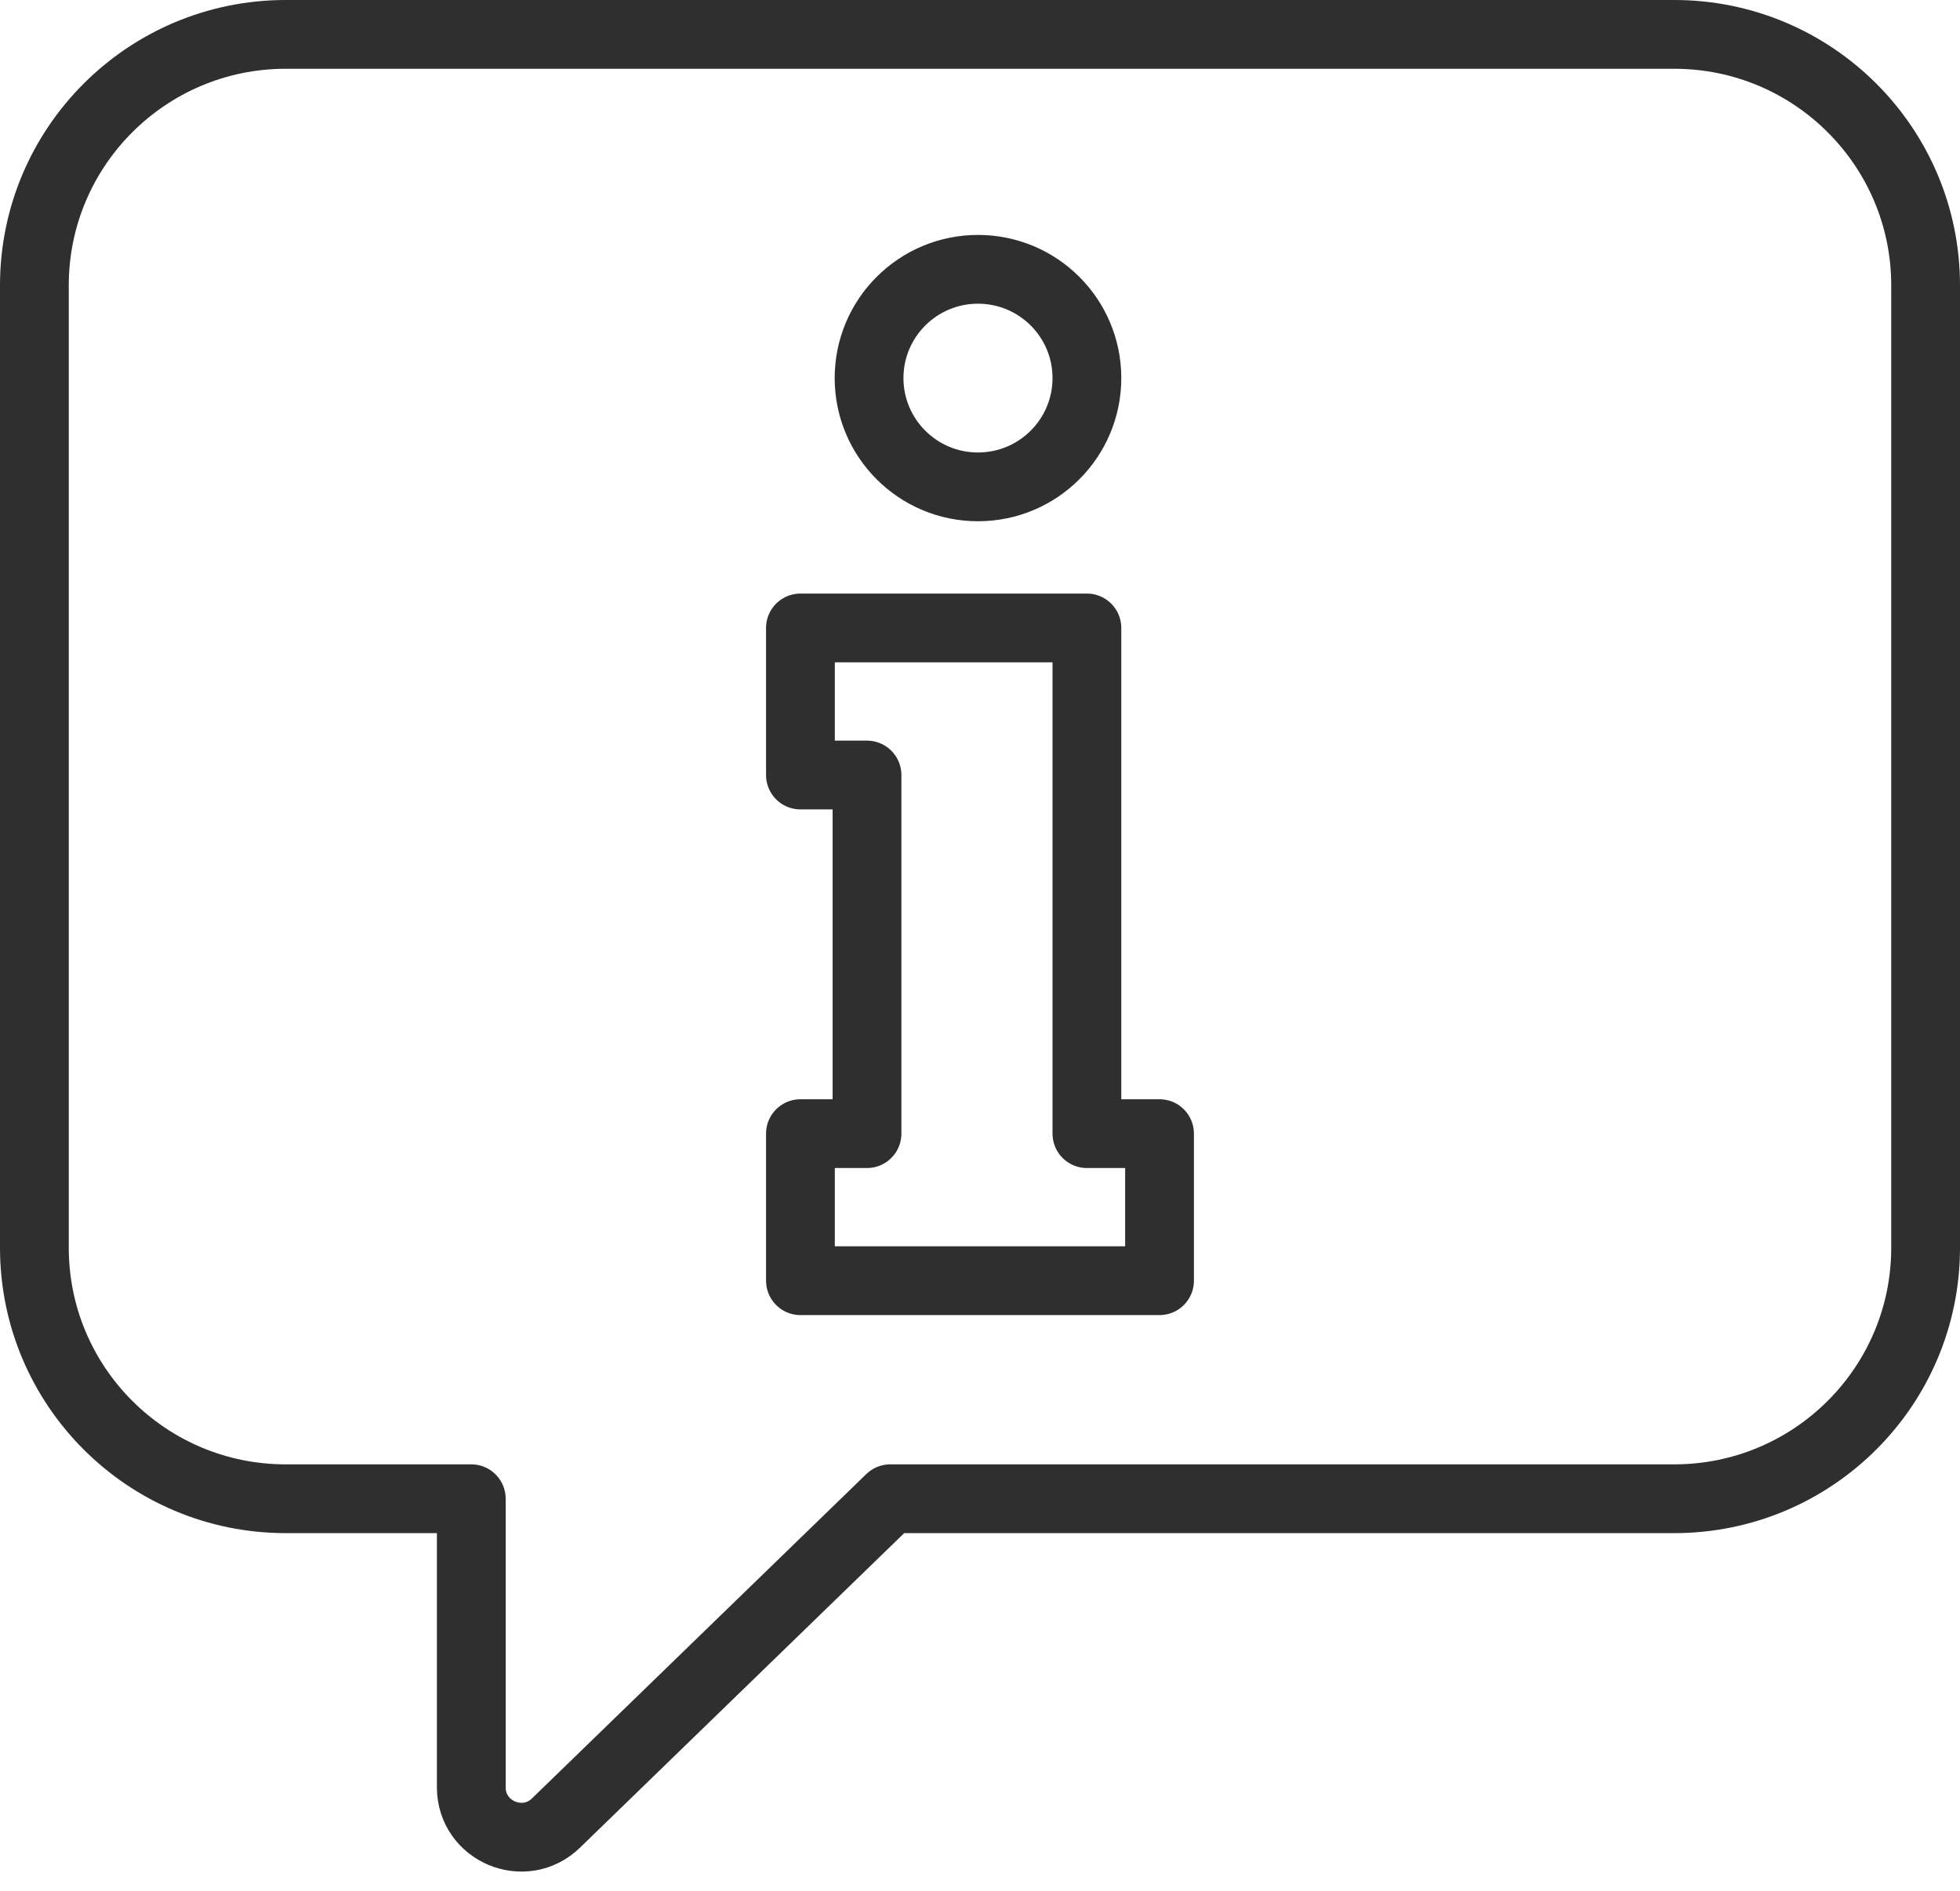
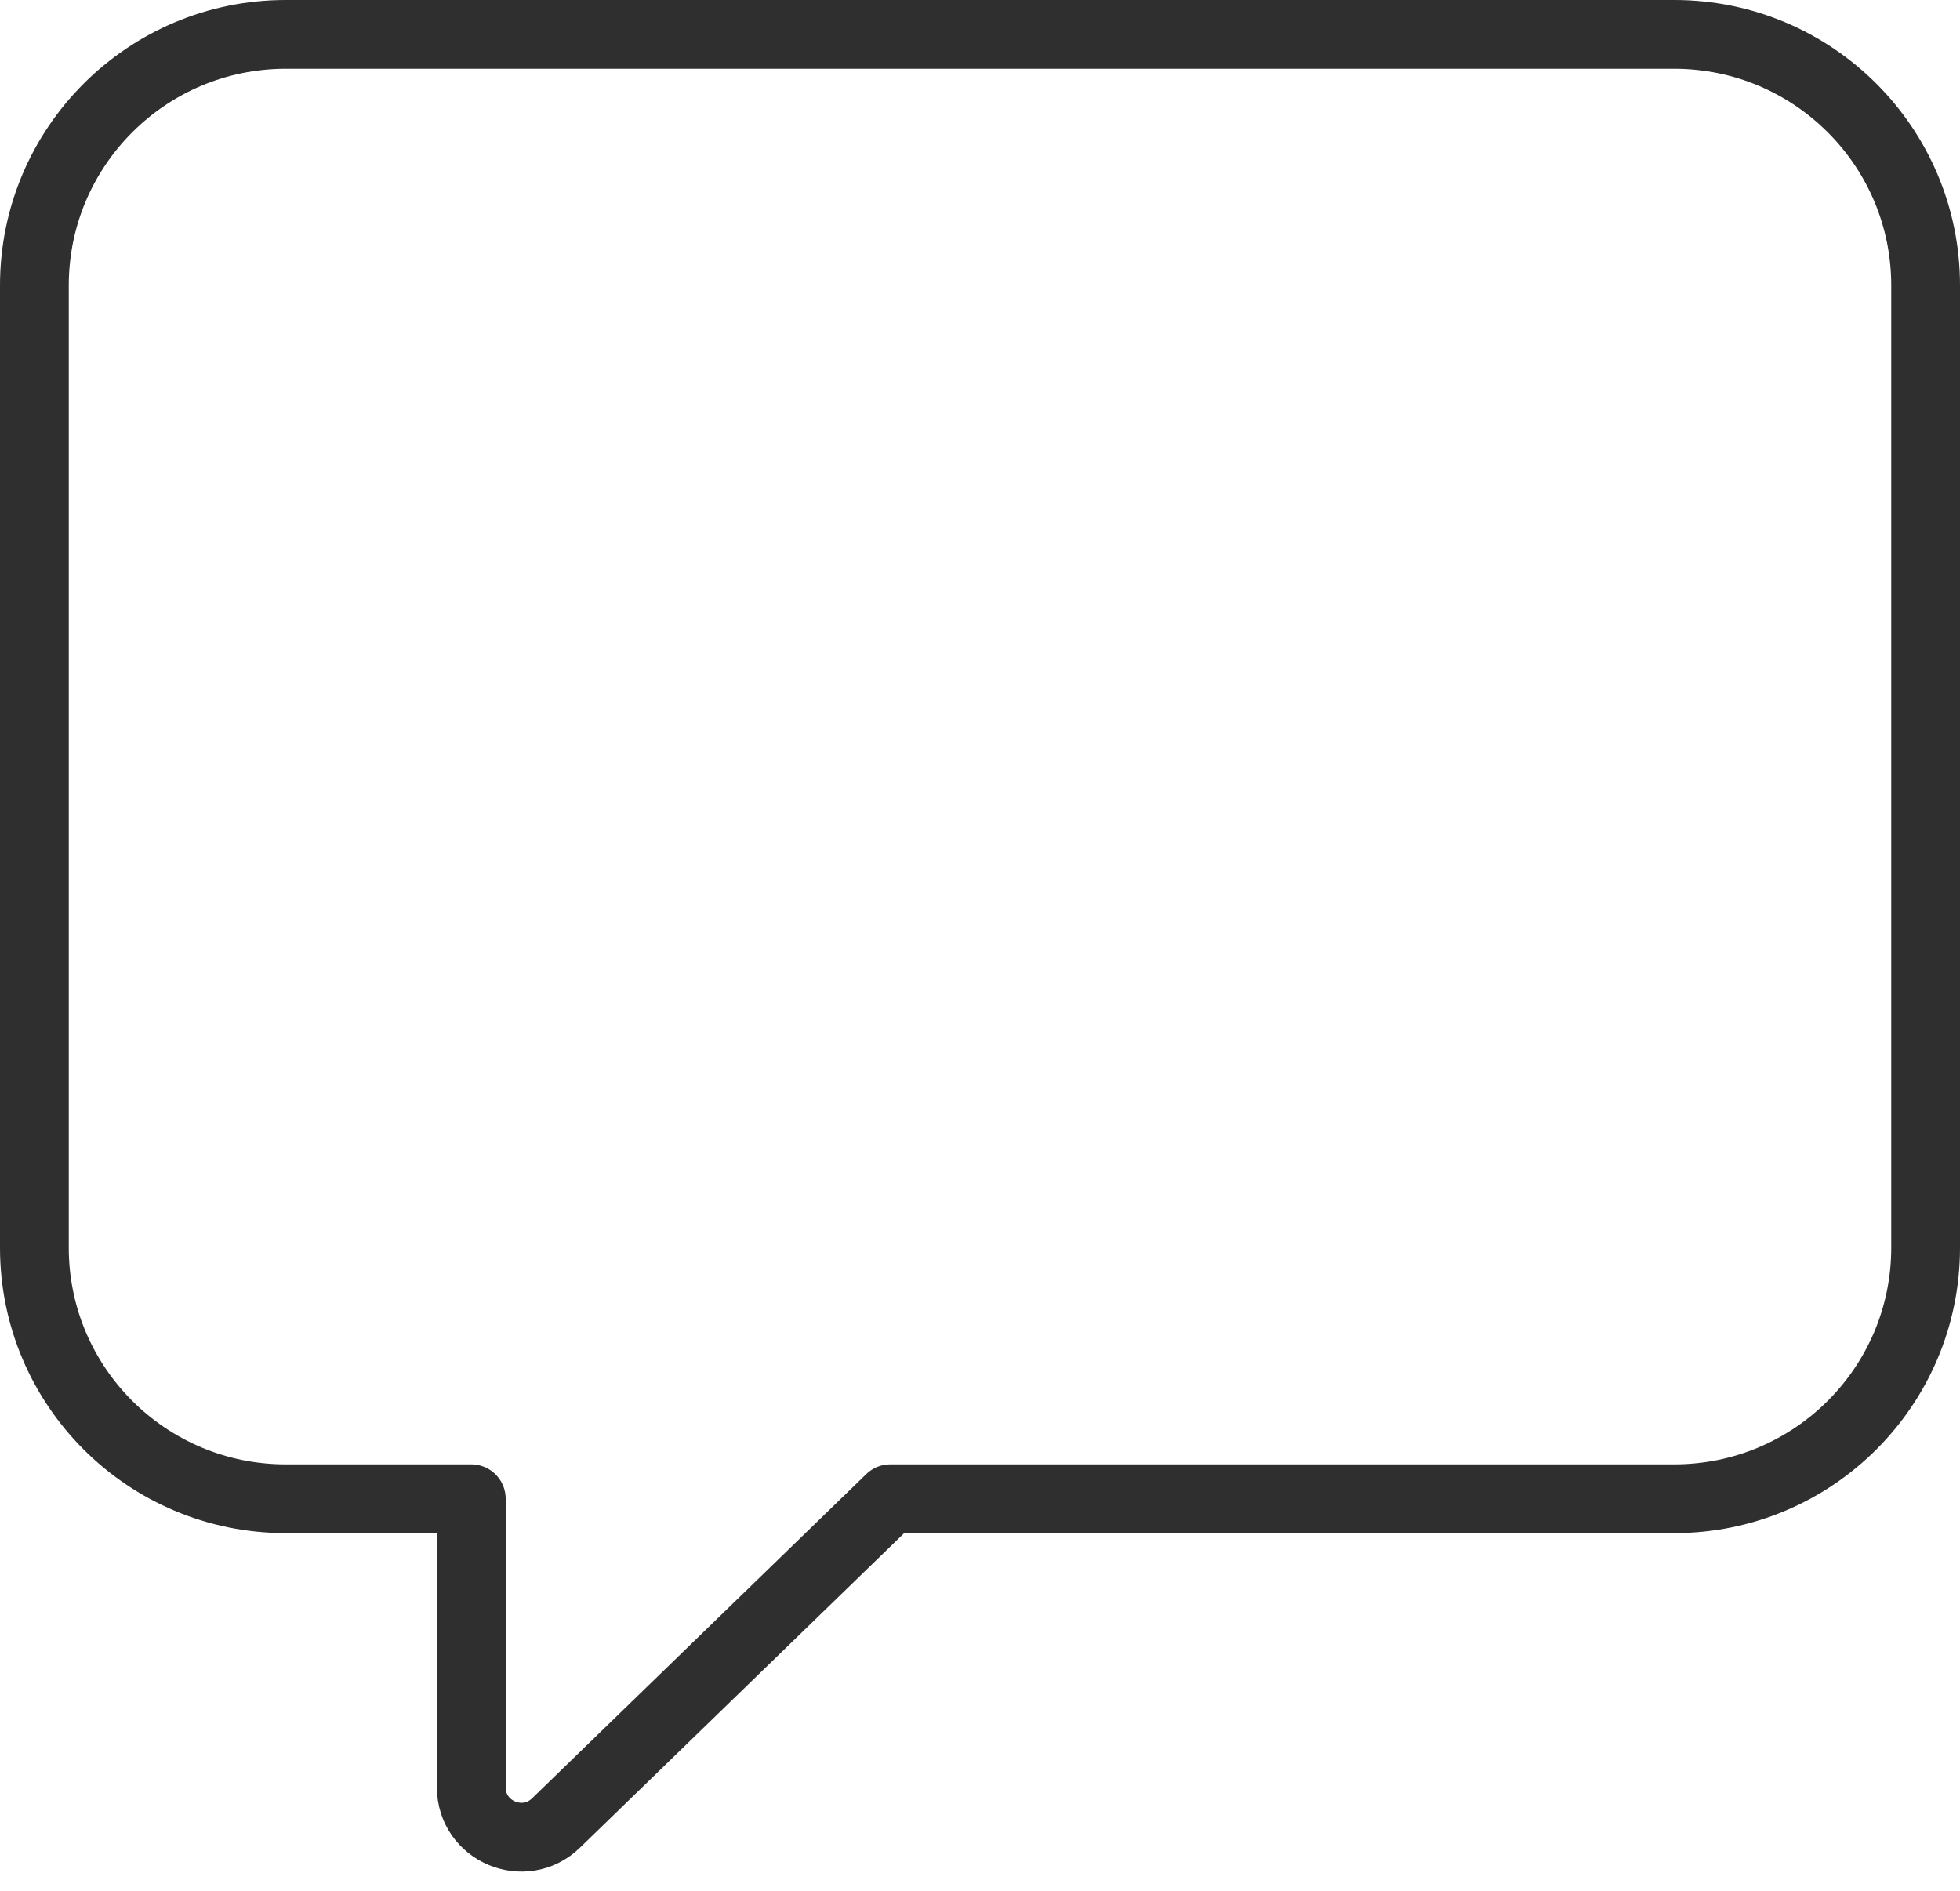
<svg xmlns="http://www.w3.org/2000/svg" width="57" height="55" viewBox="0 0 57 55" fill="none">
  <g id="Vector">
    <path d="M8.31 1C4.273 1 1 4.269 1 8.301V36.286C1 40.318 4.273 43.586 8.31 43.586H13.706V51.977C13.706 53.258 15.248 53.909 16.169 53.017L25.89 43.586H48.69C52.727 43.586 56 40.317 56 36.285V8.301C56 4.269 52.727 1 48.69 1H8.31Z" stroke="#2F2F2F" stroke-width="2" stroke-linecap="round" stroke-linejoin="round" />
-     <path d="M31.609 32.968V18.262H23.278V22.539H25.214V32.968H23.278V37.245H33.721V32.968H31.609Z" stroke="#2F2F2F" stroke-width="2" stroke-linecap="round" stroke-linejoin="round" />
-     <path d="M31.609 10.995C31.609 9.247 30.191 7.832 28.441 7.832C26.692 7.832 25.274 9.249 25.274 10.995C25.274 12.742 26.692 14.159 28.441 14.159C30.191 14.159 31.609 12.742 31.609 10.995Z" stroke="#2F2F2F" stroke-width="2" stroke-linecap="round" stroke-linejoin="round" />
  </g>
</svg>